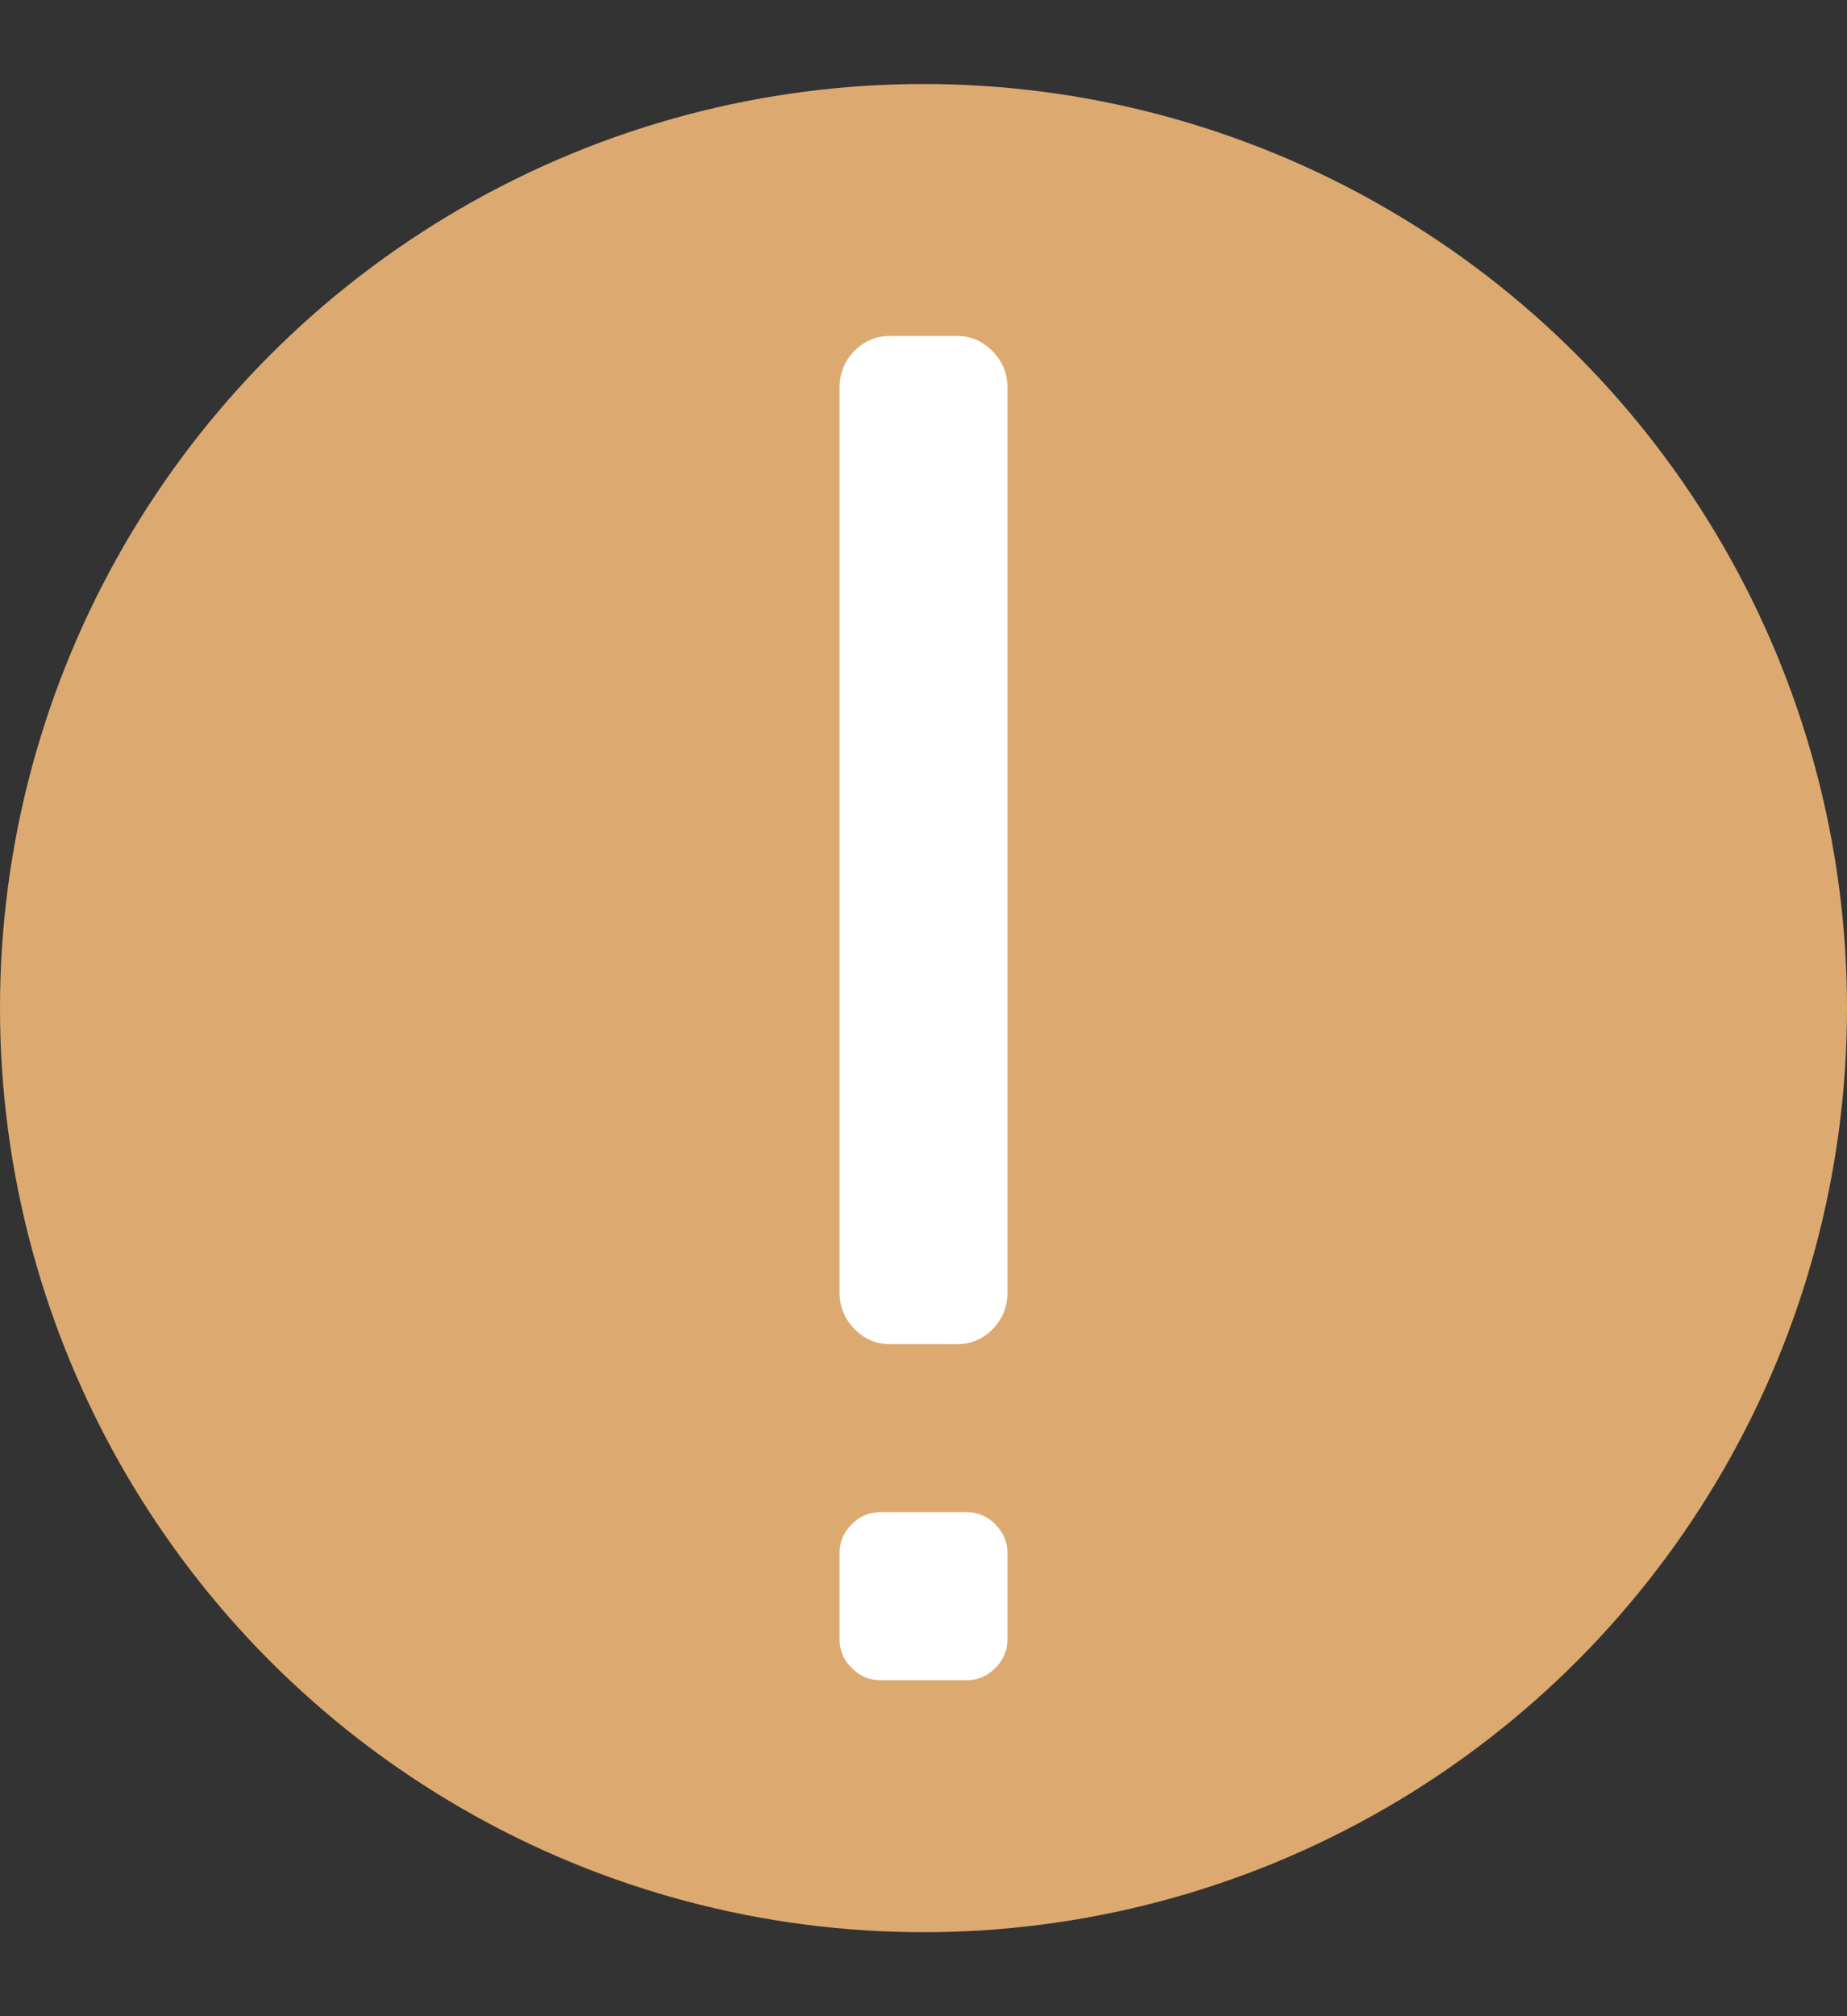
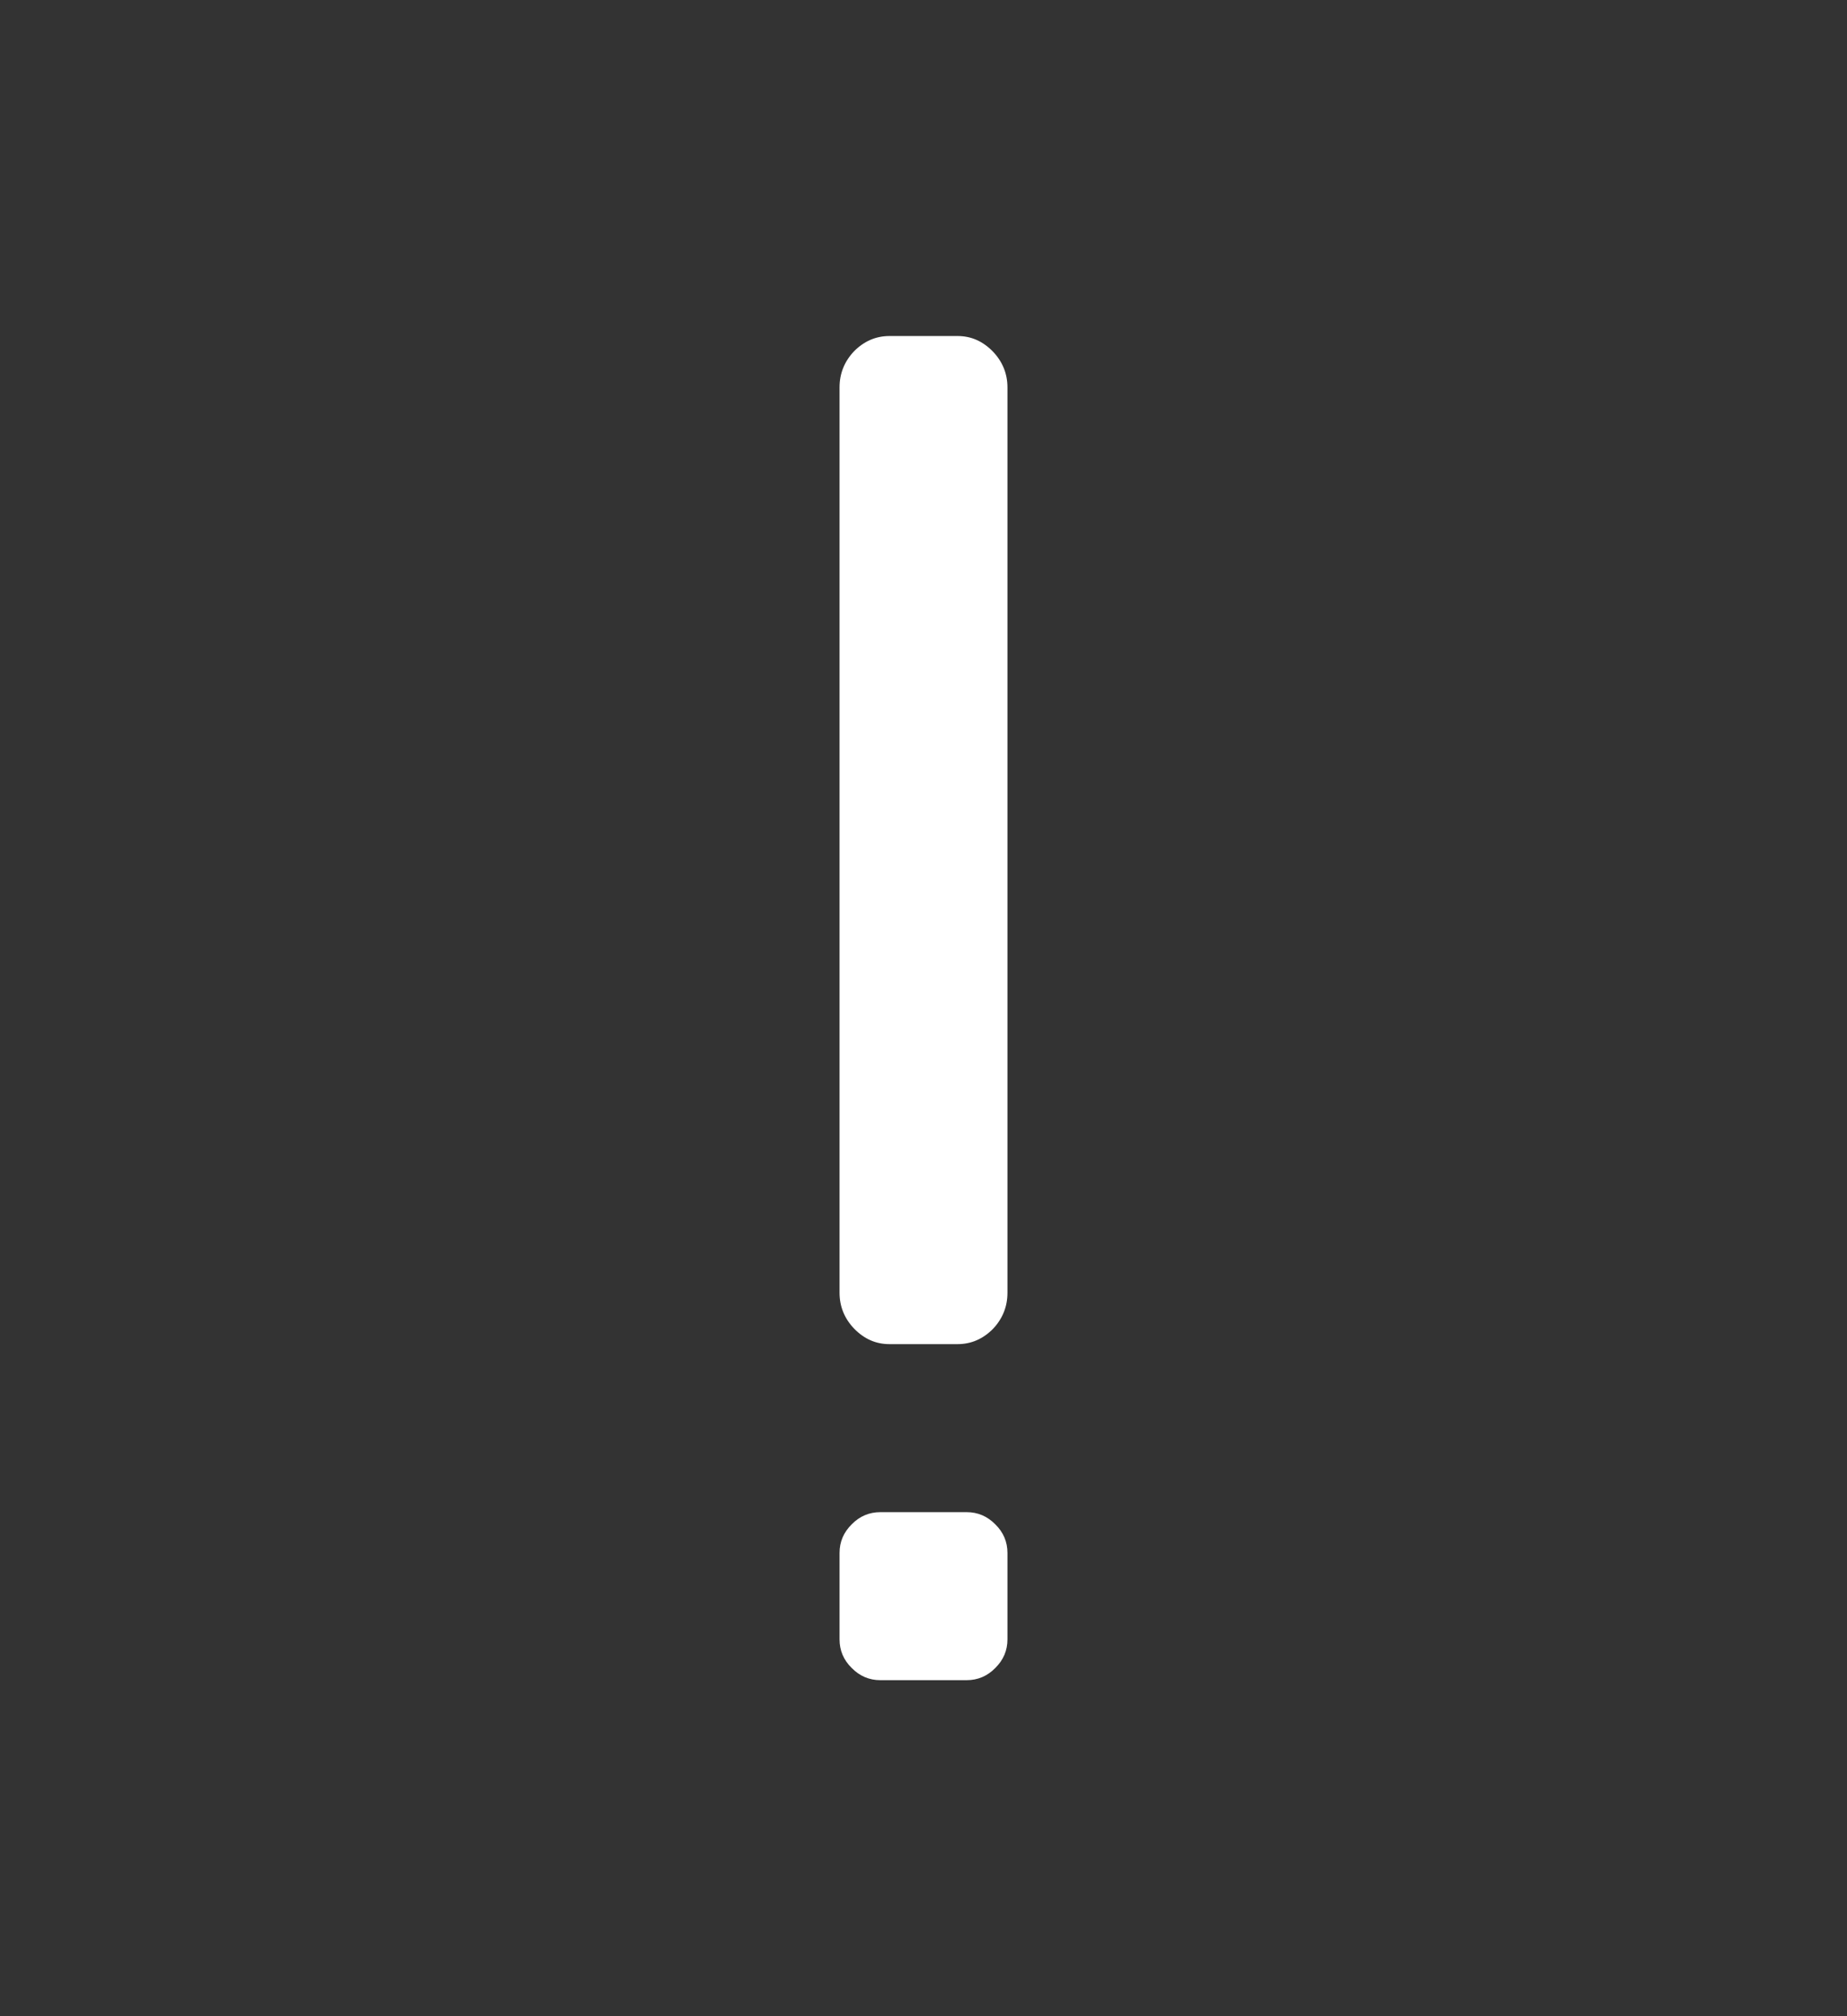
<svg xmlns="http://www.w3.org/2000/svg" width="11" height="12" viewBox="0 0 11 12">
  <rect x="0" y="0" width="11" height="12" fill="#333333" stroke="none" />
  <g fill="none" fill-rule="evenodd">
    <g>
      <g>
        <g transform="translate(-214 -948) translate(107 934) translate(107 14.5)">
-           <circle cx="5.5" cy="5.5" r="5.5" fill="#DCAA70" />
          <path fill="#FFF" fill-rule="nonzero" d="M5.703 7.5c.08 0 .15-.03.21-.09.058-.061.087-.133.087-.216V1.806c0-.083-.03-.155-.088-.215-.059-.06-.128-.091-.209-.091h-.406c-.08 0-.15.03-.21.09-.058.061-.087.133-.087.216v5.388c0 .083.03.155.088.215.059.06.128.091.209.091h.406zm.054 2c.066 0 .123-.024.17-.072.049-.048.073-.105.073-.171v-.514c0-.066-.024-.123-.072-.17-.048-.049-.105-.073-.171-.073h-.514c-.066 0-.123.024-.17.072-.049.048-.073.105-.073.171v.514c0 .066.024.123.072.17.048.049.105.073.171.073h.514z" />
        </g>
      </g>
    </g>
  </g>
</svg>